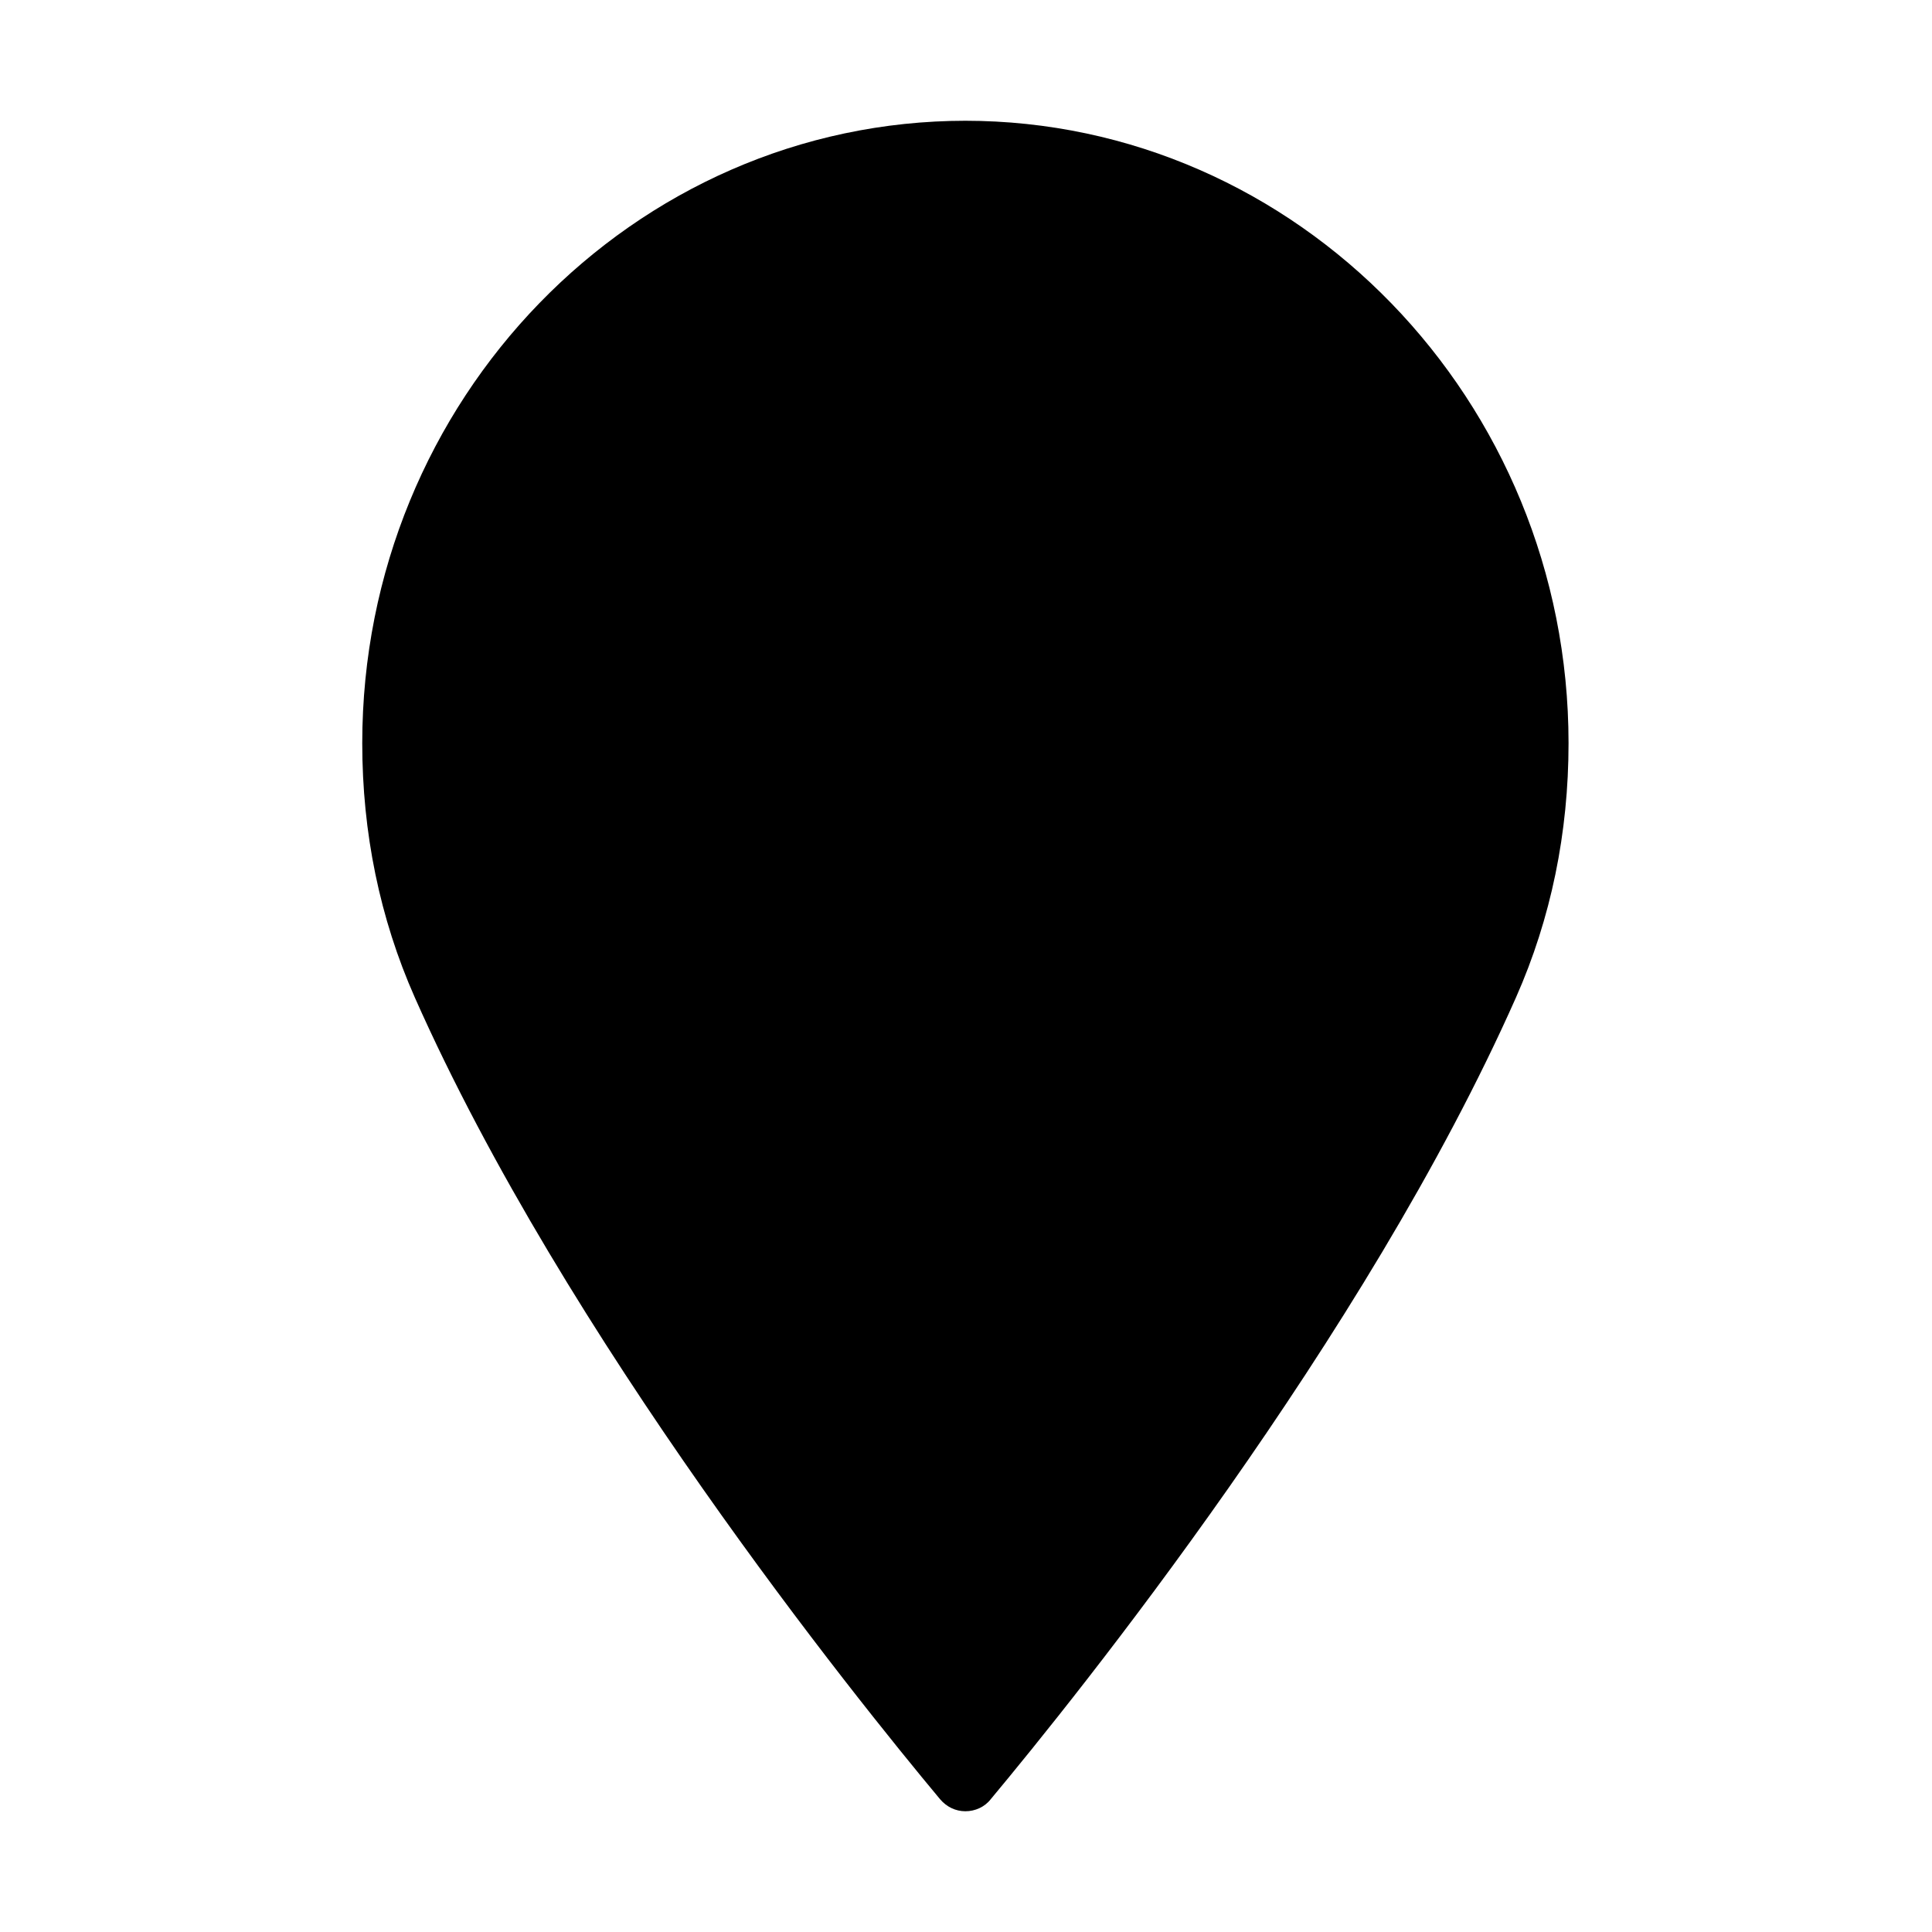
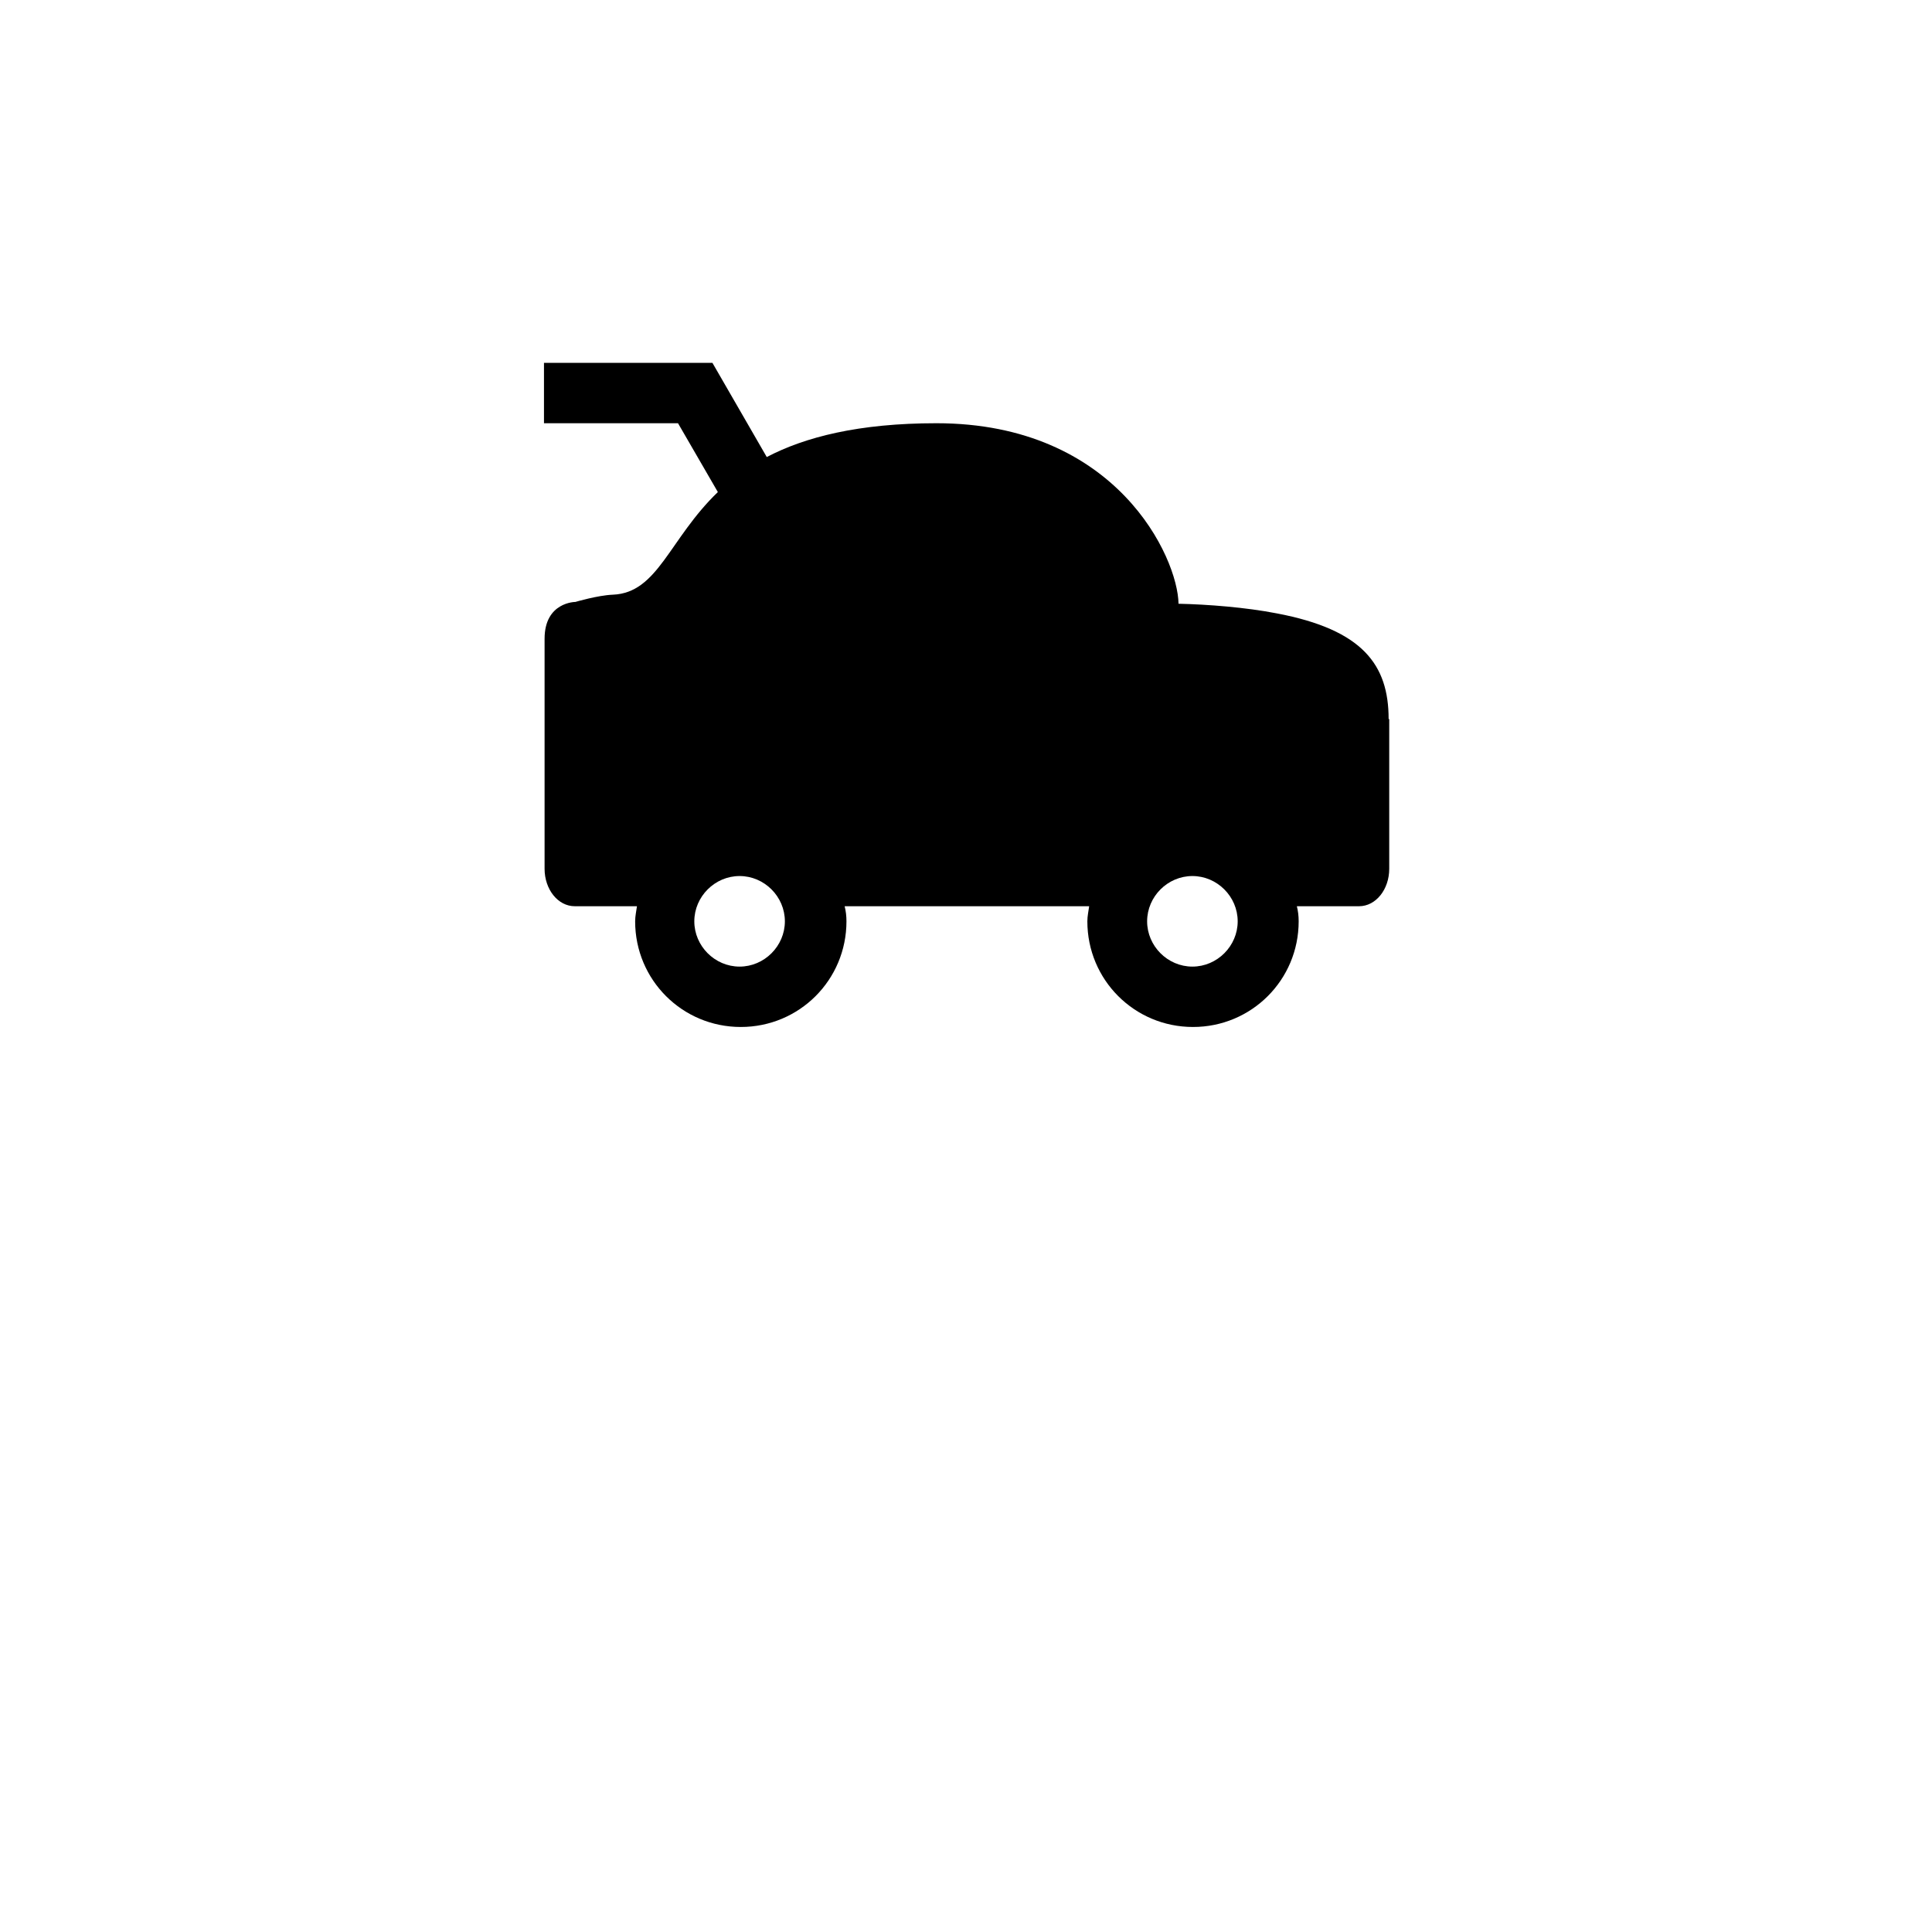
<svg xmlns="http://www.w3.org/2000/svg" id="service_app___frankfurtplus" viewBox="0 0 32 32">
-   <path id="poi" d="M16,2c-5.51,0-10,4.62-10,10.31,0,1.48,.29,2.9,.87,4.21,2.5,5.64,7.29,11.59,8.7,13.28,.11,.13,.26,.2,.42,.2s.32-.07,.42-.2c1.41-1.69,6.2-7.64,8.7-13.28,.58-1.31,.87-2.73,.87-4.21,0-5.68-4.49-10.31-10-10.31Z" />
  <path d="M23,11.91c0-.9-.43-1.48-1.85-1.75-.51-.1-1.15-.15-1.63-.16-.01-.76-1.02-2.99-4.01-2.99-1.29,0-2.18,.23-2.81,.56l-.9-1.56h-2.79v1h2.22l.66,1.14c-.81,.78-.99,1.67-1.74,1.7-.25,.01-.62,.12-.62,.12,0,0-.51,0-.51,.61v3.81c0,.34,.22,.62,.5,.62h1.03c-.01,.08-.03,.16-.03,.25,0,.97,.78,1.75,1.75,1.75s1.75-.78,1.75-1.75c0-.09-.01-.17-.03-.25h4.05c-.01,.08-.03,.16-.03,.25,0,.97,.78,1.75,1.75,1.75s1.75-.78,1.75-1.75c0-.09-.01-.17-.03-.25h1.03c.28,0,.5-.28,.5-.62v-2.46s0-.01,0-.02Zm-10.75,4.1c-.41,0-.75-.34-.75-.75s.34-.75,.75-.75,.75,.34,.75,.75-.34,.75-.75,.75Zm7.5,0c-.41,0-.75-.34-.75-.75s.34-.75,.75-.75,.75,.34,.75,.75-.34,.75-.75,.75Z" />
</svg>